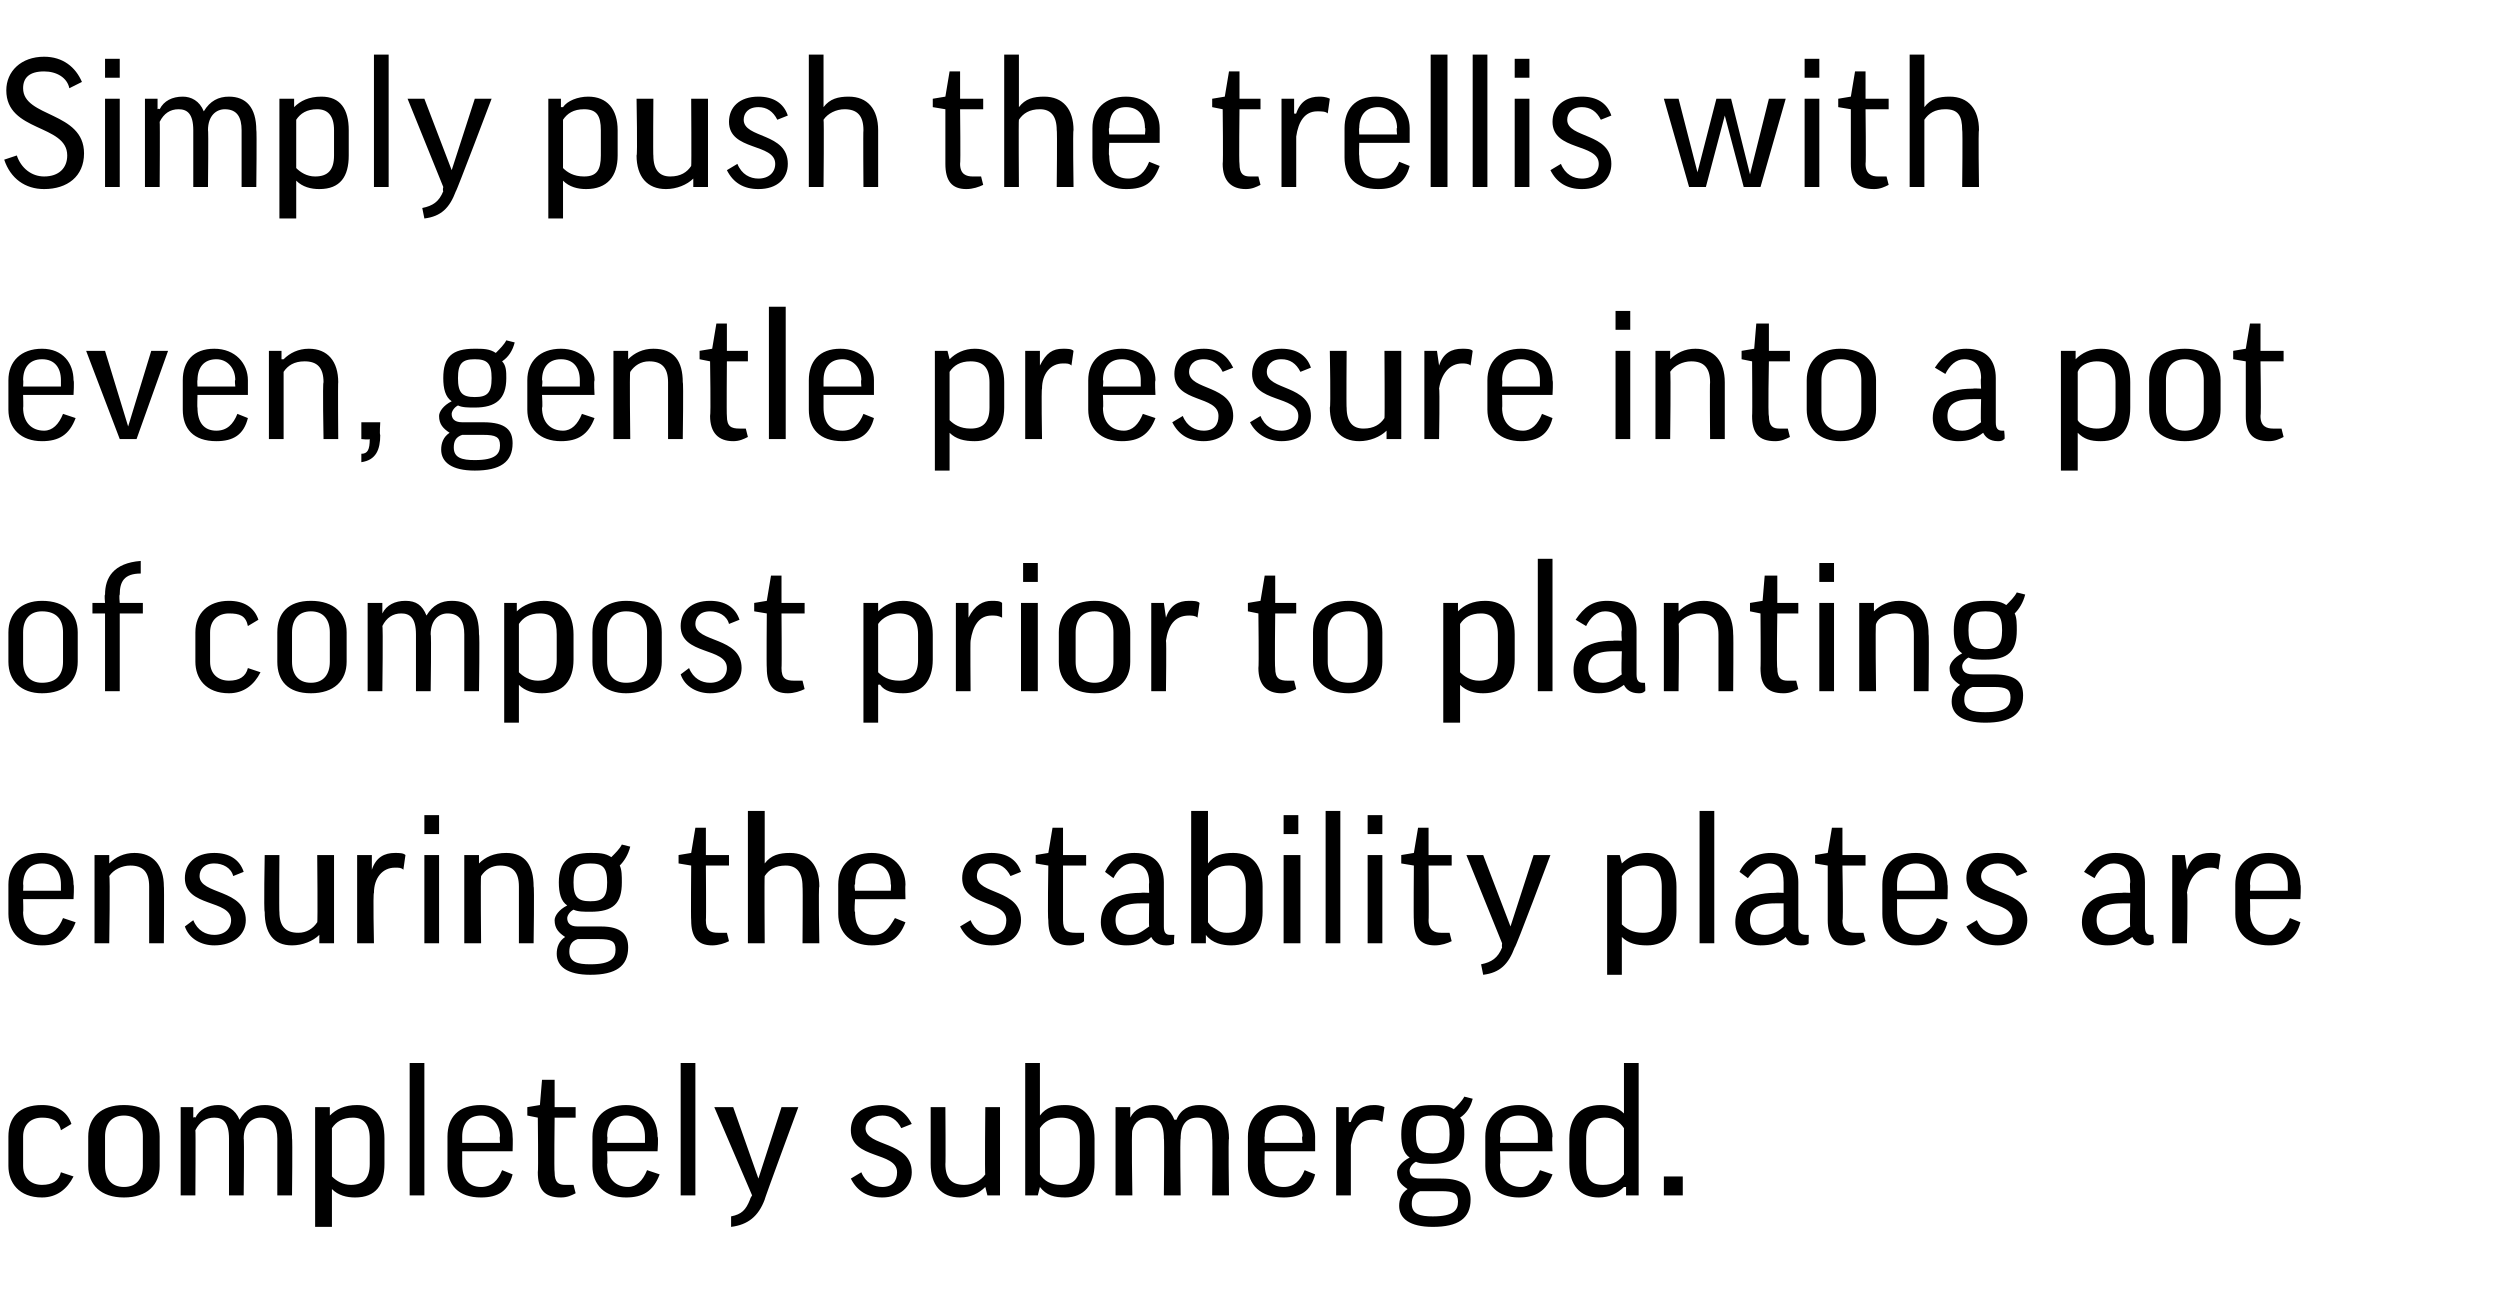
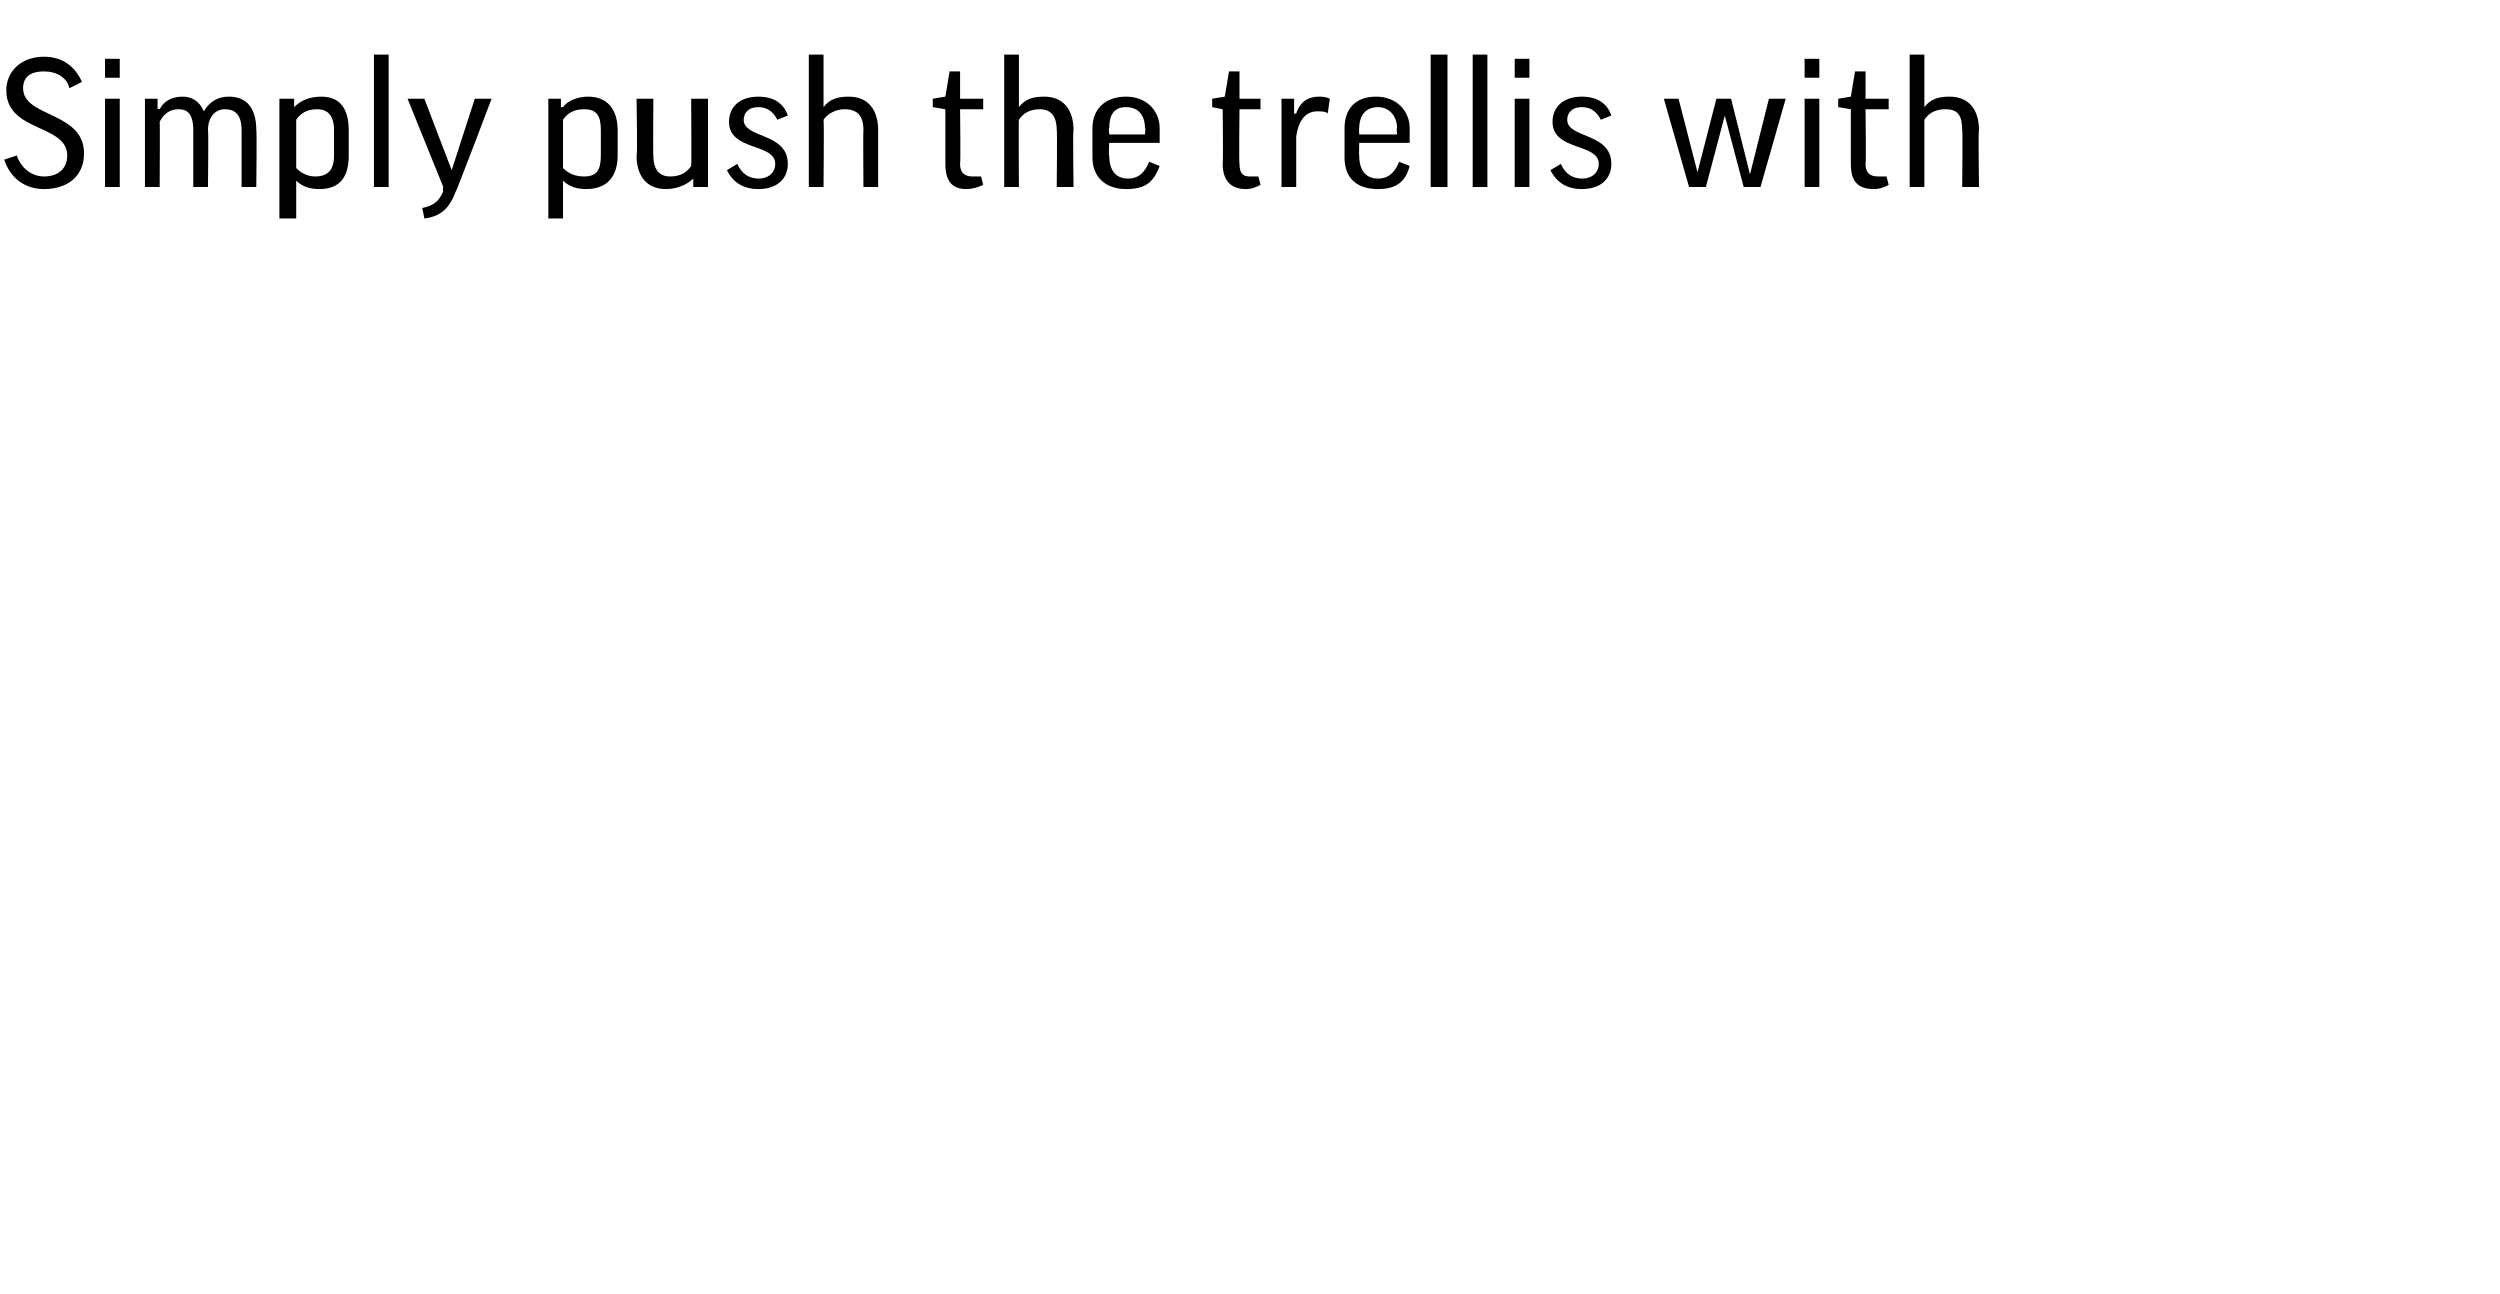
<svg xmlns="http://www.w3.org/2000/svg" version="1.1" width="119px" height="61.6px" viewBox="0 -2 119 61.6" style="top:-2px">
  <desc>Simply push the trellis with even, gentle pressure into a pot of compost prior to planting ensuring the stability pla...</desc>
  <defs />
  <g id="Polygon146817">
-     <path d="m2.9 51.8c-.1-.5-.5-.6-.9-.6c-.5 0-.9.3-.9.9v1.4c0 .6.4.9.9.9c.5 0 .8-.2.9-.6l.6.2c-.3.6-.8 1-1.5 1c-1.1 0-1.6-.7-1.6-1.5v-1.4c0-.9.5-1.5 1.6-1.5c.7 0 1.2.3 1.4.9l-.5.3zm4.7 1.7c0 .9-.6 1.5-1.7 1.5c-1.1 0-1.7-.6-1.7-1.5v-1.4c0-.9.6-1.5 1.7-1.5c1.1 0 1.7.6 1.7 1.5v1.4zm-2.6 0c0 .6.3 1 .9 1c.6 0 .9-.4.9-1v-1.4c0-.6-.3-1-.9-1c-.6 0-.9.4-.9 1v1.4zm6.6 1.4h-.7v-2.7c0-.8-.3-1-.7-1c-.4 0-.7.2-.9.6c.02-.01 0 3.1 0 3.1h-.7v-4.2h.6v.5s.06-.05.1 0c.2-.4.6-.6 1.1-.6c.4 0 .8.2 1 .7c.3-.5.7-.7 1.2-.7c.8 0 1.3.5 1.3 1.6c.03-.04 0 2.7 0 2.7h-.7v-2.7c0-.6-.2-1-.8-1c-.4 0-.8.3-.8 1c.03-.04 0 2.7 0 2.7zm4.2-.3c-.01-.03 0 0 0 0v1.8h-.8v-5.7h.7v.4s.03 0 0 0c.3-.3.7-.5 1.3-.5c.9 0 1.3.6 1.3 1.6v1.2c0 1-.4 1.6-1.4 1.6c-.4 0-.8-.1-1.1-.4zm0-.6c.2.2.5.4.9.4c.6 0 .9-.3.9-1v-1.2c0-.7-.3-1-.8-1c-.5 0-.8.2-1 .5v2.3zm4.4-5.4v6.3h-.7v-6.3h.7zm1.8 4.2v.6c0 .7.3 1.1.9 1.1c.5 0 .8-.3 1-.8l.5.2c-.2.8-.7 1.1-1.5 1.1c-1.1 0-1.6-.6-1.6-1.5v-1.4c0-.9.5-1.5 1.6-1.5c1 0 1.5.7 1.5 1.5c.02.03 0 .7 0 .7H22zm0-.4h1.8s-.03-.35 0-.3c0-.6-.4-1-.9-1c-.6 0-.9.4-.9 1v.3zm5.4-1.2h-1s-.03 2.59 0 2.6c0 .5.2.6.5.6h.4l.1.4c-.2.1-.4.2-.7.2c-.8 0-1.1-.4-1.1-1.2c.03-.04 0-2.6 0-2.6l-.5-.1v-.4l.6-.1l.1-1.2h.6v1.3h1v.5zm1.5 1.6s.03.65 0 .6c0 .7.4 1.1 1 1.1c.4 0 .7-.3.9-.8l.6.2c-.3.8-.8 1.1-1.6 1.1c-1 0-1.6-.6-1.6-1.5v-1.4c0-.9.6-1.5 1.6-1.5c1 0 1.5.7 1.5 1.5c.05.03 0 .7 0 .7h-2.4zm0-.4h1.8v-.3c0-.6-.3-1-.9-1c-.6 0-.9.4-.9 1c.03-.03 0 .3 0 .3zm4.2-3.8v6.3h-.7v-6.3h.7zm3.3 6.5c-.3.8-.8 1.2-1.6 1.3v-.5c.5-.1.7-.3.9-.8c0-.05.1-.2.1-.2L34 50.7h.9l1.2 3.4l1.1-3.4h.8s-1.64 4.44-1.6 4.4zm6.5-3.4c-.2-.4-.5-.6-.9-.6c-.5 0-.8.3-.8.6c0 .9 2.2.6 2.2 2.1c0 .7-.6 1.2-1.4 1.2c-.7 0-1.2-.3-1.5-.9l.5-.3c.2.5.6.7 1 .7c.5 0 .7-.3.7-.7c0-1-2.2-.6-2.2-2c0-.7.5-1.2 1.5-1.2c.6 0 1.1.3 1.4.9l-.5.2zm4-1h.7v4.2h-.6l-.1-.4s0 .01 0 0c-.3.3-.7.5-1.2.5c-.9 0-1.4-.6-1.4-1.6v-2.7h.7s.02 2.74 0 2.7c0 .7.3 1 .9 1c.4 0 .8-.2 1-.5c-.03.03 0-3.2 0-3.2zm2.6 3.8c-.03.02 0 0 0 0l-.1.4h-.6v-6.3h.7v2.5s.02-.04 0 0c.3-.4.7-.5 1.2-.5c.9 0 1.4.6 1.4 1.6v1.2c0 1-.5 1.6-1.4 1.6c-.5 0-.9-.1-1.2-.5zm0-.6c.2.3.5.5 1 .5c.6 0 .9-.3.9-1v-1.2c0-.7-.3-1-.9-1c-.5 0-.8.2-1 .5v2.2zm6.7 1h-.8s.03-2.74 0-2.7c0-.8-.3-1-.7-1c-.4 0-.7.2-.8.6c-.05-.01 0 3.1 0 3.1h-.8v-4.2h.7v.5s-.02-.05 0 0c.2-.4.6-.6 1.1-.6c.5 0 .8.2 1 .7h.1c.2-.5.6-.7 1.1-.7c.9 0 1.4.5 1.4 1.6c-.04-.04 0 2.7 0 2.7h-.8s.03-2.74 0-2.7c0-.6-.2-1-.7-1c-.5 0-.8.3-.8 1c-.04-.04 0 2.7 0 2.7zm4-2.1s-.02.65 0 .6c0 .7.3 1.1.9 1.1c.5 0 .8-.3 1-.8l.5.2c-.2.8-.7 1.1-1.5 1.1c-1.1 0-1.7-.6-1.7-1.5v-1.4c0-.9.6-1.5 1.6-1.5c1 0 1.6.7 1.6 1.5v.7h-2.4zm0-.4h1.8s-.05-.35 0-.3c0-.6-.4-1-.9-1c-.6 0-.9.4-.9 1c-.02-.03 0 .3 0 .3zm5.6-1c-.2-.1-.3-.1-.5-.1c-.6 0-.9.5-1 1.2v2.4h-.7v-4.2h.6v.7s.05.03.1 0c.2-.6.6-.8 1.1-.8c.1 0 .3 0 .5.1l-.1.7zm1.6 1.9c-.2.1-.3.3-.3.4c0 .2.1.4.5.4h1c1.1 0 1.4.4 1.4 1c0 .9-.6 1.3-1.8 1.3c-1.1 0-1.6-.4-1.6-1c0-.3.1-.6.4-.8c-.3-.2-.5-.4-.5-.8c0-.2.2-.5.6-.7c-.3-.2-.4-.6-.4-1.1c0-1 .4-1.4 1.5-1.4c.4 0 .7 0 1 .2c.2-.2.4-.4.5-.6l.4.1c-.1.4-.3.7-.6.9c.2.2.2.5.2.8c0 1-.5 1.4-1.5 1.4c-.3 0-.6 0-.8-.1zm.8-.4c.6 0 .8-.2.8-.9c0-.7-.2-.9-.8-.9c-.6 0-.8.2-.8.9c0 .7.2.9.8.9zm-.6 1.8c-.3.1-.4.3-.4.6c0 .5.4.6 1 .6c1 0 1.2-.3 1.2-.7c0-.4-.2-.5-.8-.5h-1zm3.8-1.9s.03.65 0 .6c0 .7.4 1.1 1 1.1c.4 0 .7-.3.9-.8l.6.2c-.3.8-.8 1.1-1.6 1.1c-1 0-1.6-.6-1.6-1.5v-1.4c0-.9.6-1.5 1.6-1.5c1 0 1.6.7 1.6 1.5c-.04.03 0 .7 0 .7h-2.5zm0-.4h1.8v-.3c0-.6-.3-1-.9-1c-.6 0-.9.4-.9 1c.03-.03 0 .3 0 .3zm5.9-1.4c-.01.03 0 0 0 0v-2.4h.7v6.3h-.6v-.4h-.1c-.3.3-.7.5-1.2.5c-.9 0-1.4-.6-1.4-1.6v-1.2c0-1 .5-1.6 1.5-1.6c.4 0 .8.1 1.1.4zm0 .7c-.2-.3-.5-.5-.9-.5c-.6 0-.9.3-.9 1v1.2c0 .7.2 1 .8 1c.5 0 .8-.2 1-.5v-2.2zm1.9 2.3h.9v.9h-.9v-.9z" stroke="none" fill="#000" />
-   </g>
+     </g>
  <g id="Polygon146816">
-     <path d="m1.1 40.8s.02.65 0 .6c0 .7.4 1.1 1 1.1c.4 0 .7-.3.9-.8l.6.2c-.3.8-.8 1.1-1.6 1.1c-1 0-1.6-.6-1.6-1.5v-1.4c0-.9.6-1.5 1.6-1.5c1 0 1.5.7 1.5 1.5c.04.03 0 .7 0 .7H1.1zm0-.4h1.8v-.3c0-.6-.3-1-.9-1c-.6 0-.9.4-.9 1c.02-.03 0 .3 0 .3zm4.1 2.5h-.7v-4.2h.7v.4c.3-.3.7-.5 1.2-.5c.9 0 1.4.6 1.4 1.6c.02-.04 0 2.7 0 2.7h-.7v-2.7c0-.7-.3-1-.9-1c-.4 0-.8.2-1 .5c.05-.02 0 3.2 0 3.2zm5.9-3.2c-.1-.4-.5-.6-.9-.6c-.5 0-.7.3-.7.6c0 .9 2.2.6 2.2 2.1c0 .7-.6 1.2-1.5 1.2c-.6 0-1.2-.3-1.4-.9l.4-.3c.2.5.6.7 1 .7c.5 0 .8-.3.8-.7c0-1-2.2-.6-2.2-2c0-.7.5-1.2 1.4-1.2c.7 0 1.2.3 1.4.9l-.5.2zm4-1h.8v4.2h-.7v-.4s-.04.01 0 0c-.3.3-.8.5-1.3.5c-.9 0-1.3-.6-1.3-1.6c-.05.04 0-2.7 0-2.7h.7s-.02 2.74 0 2.7c0 .7.3 1 .9 1c.4 0 .7-.2.9-.5c.03.03 0-3.2 0-3.2zm4.1.7c-.1-.1-.2-.1-.4-.1c-.6 0-1 .5-1 1.2c-.05 0 0 2.4 0 2.4h-.8v-4.2h.7v.7s0 .03 0 0c.2-.6.6-.8 1.1-.8c.2 0 .4 0 .5.1l-.1.7zm1.7-.7v4.2h-.7v-4.2h.7zm0-1.9v.9h-.7v-.9h.7zm2 6.1h-.8v-4.2h.7v.4s.03 0 0 0c.3-.3.7-.5 1.3-.5c.9 0 1.3.6 1.3 1.6c.04-.04 0 2.7 0 2.7h-.7v-2.7c0-.7-.3-1-.9-1c-.4 0-.7.2-.9.5c-.03-.02 0 3.2 0 3.2zm4.4-1.6c-.2.1-.3.3-.3.4c0 .2.1.4.5.4h1.1c1 0 1.3.4 1.3 1c0 .9-.6 1.3-1.8 1.3c-1.1 0-1.6-.4-1.6-1c0-.3.1-.6.4-.8c-.3-.2-.5-.4-.5-.8c0-.2.2-.5.6-.7c-.3-.2-.4-.6-.4-1.1c0-1 .5-1.4 1.5-1.4c.4 0 .7 0 1 .2c.2-.2.4-.4.5-.6l.4.1c-.1.4-.3.7-.5.9c.1.2.1.5.1.8c0 1-.4 1.4-1.5 1.4c-.3 0-.6 0-.8-.1zm.8-.4c.6 0 .8-.2.8-.9c0-.7-.2-.9-.8-.9c-.6 0-.8.2-.8.9c0 .7.2.9.8.9zm-.6 1.8c-.3.1-.4.3-.4.6c0 .5.4.6 1 .6c1 0 1.2-.3 1.2-.7c0-.4-.2-.5-.8-.5h-1zm7.2-3.5h-1.1s.02 2.59 0 2.6c0 .5.2.6.6.6h.4l.1.4c-.2.1-.5.2-.8.2c-.7 0-1-.4-1-1.2c-.02-.04 0-2.6 0-2.6l-.6-.1v-.4l.6-.1l.2-1.2h.5v1.3h1.1v.5zm1.7 3.7h-.8v-6.3h.8v2.5s-.01-.03 0 0c.3-.4.7-.5 1.2-.5c.9 0 1.4.6 1.4 1.6c-.05-.04 0 2.7 0 2.7h-.8s.02-2.73 0-2.7c0-.7-.3-1-.8-1c-.5 0-.8.2-1 .5c-.02-.02 0 3.2 0 3.2zm4.3-2.1s-.05.65 0 .6c0 .7.3 1.1.9 1.1c.5 0 .7-.3 1-.8l.5.2c-.3.8-.8 1.1-1.6 1.1c-1 0-1.6-.6-1.6-1.5v-1.4c0-.9.6-1.5 1.6-1.5c1 0 1.6.7 1.6 1.5c-.02.03 0 .7 0 .7h-2.4zm0-.4h1.7s.03-.35 0-.3c0-.6-.3-1-.9-1c-.6 0-.8.4-.8 1c-.05-.03 0 .3 0 .3zm7.4-.7c-.2-.4-.5-.6-.9-.6c-.5 0-.7.3-.7.6c0 .9 2.1.6 2.1 2.1c0 .7-.5 1.2-1.4 1.2c-.7 0-1.2-.3-1.5-.9l.5-.3c.2.5.6.7 1 .7c.5 0 .7-.3.7-.7c0-1-2.1-.6-2.1-2c0-.7.5-1.2 1.4-1.2c.7 0 1.2.3 1.4.9l-.5.2zm3.6-.5h-1.1v2.6c0 .5.2.6.6.6h.4v.4c-.1.1-.4.2-.7.2c-.7 0-1-.4-1-1.2c-.04-.04 0-2.6 0-2.6l-.6-.1v-.4l.6-.1l.2-1.2h.5v1.3h1.1v.5zm.9.3c.3-.6.7-.9 1.4-.9c1 0 1.4.6 1.4 1.4v2.1c0 .3.1.4.3.4h.2s-.04.44 0 .4c-.1.1-.3.1-.4.1c-.4 0-.6-.2-.7-.4c-.3.3-.7.4-1.2.4c-.7 0-1.2-.4-1.2-1.1c0-.8.5-1.4 1.9-1.4c.02-.02.4 0 .4 0c0 0-.02-.47 0-.5c0-.6-.3-.9-.8-.9c-.4 0-.7.3-.9.7l-.4-.3zm2.1 2.6c-.02-.02 0-1.1 0-1.1h-.4c-.9 0-1.2.3-1.2.8c0 .5.3.7.7.7c.4 0 .6-.2.9-.4zm2.7.4c.04.02 0 0 0 0v.4h-.7v-6.3h.8v2.5s0-.04 0 0c.3-.4.7-.5 1.2-.5c.9 0 1.4.6 1.4 1.6v1.2c0 1-.5 1.6-1.5 1.6c-.4 0-.9-.1-1.2-.5zm.1-.6c.2.3.5.5.9.5c.6 0 .9-.3.9-1v-1.2c0-.7-.3-1-.8-1c-.5 0-.8.2-1 .5v2.2zm4.4-3.2v4.2h-.8v-4.2h.8zm-.1-1.9v.9h-.7v-.9h.7zm2-.2v6.3h-.7v-6.3h.7zm2 2.1v4.2h-.7v-4.2h.7zm0-1.9v.9h-.7v-.9h.7zm3.3 2.4H68s.02 2.59 0 2.6c0 .5.3.6.6.6h.4l.1.4c-.2.1-.5.2-.8.2c-.7 0-1-.4-1-1.2c-.02-.04 0-2.6 0-2.6l-.6-.1v-.4l.6-.1l.2-1.2h.5v1.3h1.1v.5zm3 3.9c-.3.8-.7 1.2-1.5 1.3l-.1-.5c.5-.1.8-.3 1-.8c-.02-.05 0-.2 0-.2l-1.7-4.2h.8l1.3 3.4l1.1-3.4h.8s-1.66 4.44-1.7 4.4zm5.1-.5c.04-.03 0 0 0 0v1.8h-.7v-5.7h.6l.1.4s-.02 0 0 0c.3-.3.7-.5 1.2-.5c.9 0 1.4.6 1.4 1.6v1.2c0 1-.5 1.6-1.4 1.6c-.5 0-.9-.1-1.2-.4zm0-.6c.2.2.5.4 1 .4c.6 0 .9-.3.9-1v-1.2c0-.7-.3-1-.9-1c-.5 0-.8.2-1 .5v2.3zm4.4-5.4v6.3h-.7v-6.3h.7zm1.2 2.9c.3-.6.8-.9 1.5-.9c.9 0 1.3.6 1.3 1.4v2.1c0 .3.1.4.4.4h.1s-.02.44 0 .4c-.1.1-.2.1-.4.1c-.4 0-.6-.2-.7-.4c-.3.3-.7.4-1.2.4c-.7 0-1.2-.4-1.2-1.1c0-.8.5-1.4 1.9-1.4c.04-.02.4 0 .4 0v-.5c0-.6-.2-.9-.7-.9c-.4 0-.7.3-1 .7l-.4-.3zm2.1 2.6V41h-.4c-.9 0-1.2.3-1.2.8c0 .5.3.7.7.7c.4 0 .7-.2.9-.4zm3.9-2.9h-1.1s.05 2.59 0 2.6c0 .5.3.6.6.6h.4l.1.4c-.2.1-.4.2-.7.2c-.8 0-1.1-.4-1.1-1.2v-2.6l-.6-.1v-.4l.6-.1l.2-1.2h.5v1.3h1.1v.5zm1.5 1.6v.6c0 .7.3 1.1 1 1.1c.4 0 .7-.3.9-.8l.5.2c-.2.8-.7 1.1-1.5 1.1c-1.1 0-1.6-.6-1.6-1.5v-1.4c0-.9.5-1.5 1.6-1.5c1 0 1.5.7 1.5 1.5c.03.03 0 .7 0 .7h-2.4zm0-.4h1.8v-.3c0-.6-.3-1-.9-1c-.6 0-.9.4-.9 1v.3zm5.7-.7c-.2-.4-.5-.6-.9-.6c-.5 0-.8.3-.8.6c0 .9 2.2.6 2.2 2.1c0 .7-.6 1.2-1.4 1.2c-.7 0-1.2-.3-1.5-.9l.5-.3c.2.5.6.7 1 .7c.5 0 .7-.3.7-.7c0-1-2.2-.6-2.2-2c0-.7.5-1.2 1.5-1.2c.6 0 1.1.3 1.4.9l-.5.2zm3.2-.2c.4-.6.8-.9 1.5-.9c1 0 1.4.6 1.4 1.4v2.1c0 .3.1.4.3.4h.1s.05.44 0 .4c-.1.1-.2.1-.3.1c-.4 0-.6-.2-.7-.4c-.4.3-.7.4-1.2.4c-.7 0-1.2-.4-1.2-1.1c0-.8.5-1.4 1.9-1.4c.01-.02.4 0 .4 0c0 0-.03-.47 0-.5c0-.6-.3-.9-.8-.9c-.4 0-.7.3-.9.7l-.5-.3zm2.2 2.6c-.03-.02 0-1.1 0-1.1h-.4c-.9 0-1.2.3-1.2.8c0 .5.3.7.7.7c.4 0 .6-.2.9-.4zm4.2-2.7c-.1-.1-.3-.1-.4-.1c-.6 0-1 .5-1.1 1.2c.05 0 0 2.4 0 2.4h-.7v-4.2h.6l.1.7s-.01.03 0 0c.2-.6.6-.8 1.1-.8c.2 0 .4 0 .5.1l-.1.7zm1.5 1.4s.02.65 0 .6c0 .7.4 1.1 1 1.1c.4 0 .7-.3.9-.8l.5.2c-.2.8-.7 1.1-1.5 1.1c-1 0-1.6-.6-1.6-1.5v-1.4c0-.9.6-1.5 1.6-1.5c1 0 1.5.7 1.5 1.5c.04.03 0 .7 0 .7h-2.4zm0-.4h1.8v-.3c0-.6-.3-1-.9-1c-.6 0-.9.4-.9 1c.02-.03 0 .3 0 .3z" stroke="none" fill="#000" />
-   </g>
+     </g>
  <g id="Polygon146815">
-     <path d="m3.7 29.5c0 .9-.6 1.5-1.7 1.5c-1 0-1.6-.6-1.6-1.5v-1.4c0-.9.6-1.5 1.6-1.5c1.1 0 1.7.6 1.7 1.5v1.4zm-2.6 0c0 .6.3 1 .9 1c.7 0 1-.4 1-1v-1.4c0-.6-.3-1-1-1c-.6 0-.9.4-.9 1v1.4zm5.7-2.3H5.7v3.7h-.7v-3.7h-.6v-.5h.6s-.04-.38 0-.4c0-.8.4-1.5 1.7-1.6v.6c-.8 0-1 .4-1 1c-.04.03 0 .4 0 .4h1.1v.5zm5 .6c-.1-.5-.4-.6-.9-.6c-.5 0-.9.3-.9.9v1.4c0 .6.4.9.9.9c.5 0 .8-.2.9-.6l.6.2c-.3.6-.8 1-1.5 1c-1.1 0-1.6-.7-1.6-1.5v-1.4c0-.9.6-1.5 1.6-1.5c.7 0 1.2.3 1.4.9l-.5.3zm4.7 1.7c0 .9-.6 1.5-1.7 1.5c-1.1 0-1.6-.6-1.6-1.5v-1.4c0-.9.5-1.5 1.6-1.5c1.1 0 1.7.6 1.7 1.5v1.4zm-2.6 0c0 .6.3 1 .9 1c.6 0 .9-.4.9-1v-1.4c0-.6-.3-1-.9-1c-.6 0-.9.4-.9 1v1.4zm6.6 1.4h-.7v-2.7c0-.8-.3-1-.7-1c-.4 0-.7.2-.9.6c.04-.01 0 3.1 0 3.1h-.7v-4.2h.7v.5s-.03-.05 0 0c.2-.4.6-.6 1.1-.6c.5 0 .8.2 1 .7c.3-.5.7-.7 1.2-.7c.9 0 1.3.5 1.3 1.6c.04-.04 0 2.7 0 2.7h-.7v-2.7c0-.6-.2-1-.8-1c-.4 0-.8.3-.8 1c.04-.04 0 2.7 0 2.7zm4.2-.3c0-.03 0 0 0 0v1.8h-.7v-5.7h.6v.4s.04 0 0 0c.3-.3.8-.5 1.3-.5c.9 0 1.4.6 1.4 1.6v1.2c0 1-.5 1.6-1.5 1.6c-.4 0-.8-.1-1.1-.4zm0-.6c.2.2.5.4.9.4c.6 0 .9-.3.9-1v-1.2c0-.7-.2-1-.8-1c-.5 0-.8.2-1 .5v2.3zm6.8-.5c0 .9-.6 1.5-1.7 1.5c-1 0-1.6-.6-1.6-1.5v-1.4c0-.9.6-1.5 1.6-1.5c1.1 0 1.7.6 1.7 1.5v1.4zm-2.6 0c0 .6.3 1 .9 1c.7 0 1-.4 1-1v-1.4c0-.6-.3-1-1-1c-.6 0-.9.4-.9 1v1.4zm5.8-1.8c-.1-.4-.5-.6-.9-.6c-.5 0-.7.3-.7.6c0 .9 2.2.6 2.2 2.1c0 .7-.6 1.2-1.5 1.2c-.6 0-1.2-.3-1.4-.9l.4-.3c.2.5.6.7 1 .7c.5 0 .8-.3.8-.7c0-1-2.2-.6-2.2-2c0-.7.5-1.2 1.4-1.2c.7 0 1.2.3 1.4.9l-.5.2zm3.6-.5h-1.1s.02 2.59 0 2.6c0 .5.2.6.6.6h.4l.1.4c-.2.1-.5.2-.8.2c-.7 0-1-.4-1-1.2c-.02-.04 0-2.6 0-2.6l-.6-.1v-.4l.6-.1l.2-1.2h.5v1.3h1.1v.5zm3.6 3.4c-.04-.03-.1 0-.1 0v1.8h-.7v-5.7h.7v.4c.3-.3.7-.5 1.2-.5c.9 0 1.4.6 1.4 1.6v1.2c0 1-.5 1.6-1.4 1.6c-.5 0-.9-.1-1.1-.4zm-.1-.6c.2.2.5.4 1 .4c.6 0 .9-.3.9-1v-1.2c0-.7-.3-1-.9-1c-.4 0-.8.2-1 .5v2.3zm5.9-2.6c-.2-.1-.3-.1-.5-.1c-.6 0-.9.5-1 1.2c-.02 0 0 2.4 0 2.4h-.7v-4.2h.6v.7s.03.03 0 0c.3-.6.7-.8 1.1-.8c.2 0 .4 0 .5.1v.7zm1.7-.7v4.2h-.8v-4.2h.8zm0-1.9v.9h-.7v-.9h.7zm4.4 4.7c0 .9-.6 1.5-1.7 1.5c-1.1 0-1.7-.6-1.7-1.5v-1.4c0-.9.6-1.5 1.7-1.5c1.1 0 1.7.6 1.7 1.5v1.4zm-2.6 0c0 .6.3 1 .9 1c.6 0 .9-.4.9-1v-1.4c0-.6-.3-1-.9-1c-.6 0-.9.4-.9 1v1.4zm5.8-2.1c-.1-.1-.3-.1-.4-.1c-.7 0-1 .5-1.1 1.2c.03 0 0 2.4 0 2.4h-.7v-4.2h.6l.1.7s-.02.03 0 0c.2-.6.6-.8 1.1-.8c.2 0 .4 0 .5.1l-.1.7zm4.7-.2h-1s-.03 2.59 0 2.6c0 .5.2.6.6.6h.3l.1.4c-.2.1-.4.2-.7.2c-.7 0-1.1-.4-1.1-1.2c.03-.04 0-2.6 0-2.6l-.5-.1v-.4l.6-.1l.2-1.2h.5v1.3h1v.5zm4.1 2.3c0 .9-.6 1.5-1.6 1.5c-1.1 0-1.7-.6-1.7-1.5v-1.4c0-.9.6-1.5 1.7-1.5c1 0 1.6.6 1.6 1.5v1.4zm-2.6 0c0 .6.3 1 1 1c.6 0 .9-.4.9-1v-1.4c0-.6-.3-1-.9-1c-.7 0-1 .4-1 1v1.4zm6.3 1.1c-.01-.03 0 0 0 0v1.8h-.8v-5.7h.7v.4s.04 0 0 0c.3-.3.7-.5 1.3-.5c.9 0 1.4.6 1.4 1.6v1.2c0 1-.5 1.6-1.5 1.6c-.4 0-.8-.1-1.1-.4zm0-.6c.2.2.5.4.9.4c.6 0 .9-.3.9-1v-1.2c0-.7-.3-1-.8-1c-.5 0-.8.2-1 .5v2.3zm4.4-5.4v6.3h-.7v-6.3h.7zm1.1 2.9c.4-.6.8-.9 1.5-.9c1 0 1.4.6 1.4 1.4v2.1c0 .3.1.4.3.4h.1s.04.44 0 .4c-.1.1-.2.1-.3.1c-.4 0-.6-.2-.7-.4c-.4.3-.8.4-1.2.4c-.8 0-1.2-.4-1.2-1.1c0-.8.5-1.4 1.9-1.4c0-.02.4 0 .4 0c0 0-.04-.47 0-.5c0-.6-.3-.9-.8-.9c-.4 0-.7.3-.9.7l-.5-.3zm2.2 2.6c-.04-.02 0-1.1 0-1.1h-.4c-.9 0-1.2.3-1.2.8c0 .5.3.7.7.7c.4 0 .6-.2.9-.4zm2.7.8h-.7v-4.2h.7v.4c.3-.3.7-.5 1.2-.5c.9 0 1.4.6 1.4 1.6c.02-.04 0 2.7 0 2.7h-.7v-2.7c0-.7-.3-1-.9-1c-.4 0-.8.2-1 .5c.04-.02 0 3.2 0 3.2zm5.7-3.7h-1s-.04 2.59 0 2.6c0 .5.2.6.5.6h.4l.1.4c-.2.1-.4.2-.7.2c-.8 0-1.1-.4-1.1-1.2c.02-.04 0-2.6 0-2.6l-.5-.1v-.4l.6-.1l.1-1.2h.6v1.3h1v.5zm1.7-.5v4.2h-.7v-4.2h.7zm0-1.9v.9h-.7v-.9h.7zm2 6.1h-.8v-4.2h.7v.4s.02 0 0 0c.3-.3.7-.5 1.2-.5c1 0 1.4.6 1.4 1.6c.03-.04 0 2.7 0 2.7h-.7v-2.7c0-.7-.3-1-.9-1c-.4 0-.8.2-.9.5c-.04-.02 0 3.2 0 3.2zm4.4-1.6c-.2.1-.3.3-.3.4c0 .2.1.4.5.4h1c1.1 0 1.4.4 1.4 1c0 .9-.6 1.3-1.8 1.3c-1.1 0-1.6-.4-1.6-1c0-.3.1-.6.4-.8c-.3-.2-.5-.4-.5-.8c0-.2.2-.5.6-.7c-.3-.2-.4-.6-.4-1.1c0-1 .4-1.4 1.5-1.4c.4 0 .7 0 1 .2c.2-.2.4-.4.5-.6l.4.1c-.1.4-.3.7-.5.9c.1.2.1.5.1.8c0 1-.4 1.4-1.5 1.4c-.3 0-.6 0-.8-.1zm.8-.4c.6 0 .8-.2.8-.9c0-.7-.2-.9-.8-.9c-.6 0-.8.2-.8.9c0 .7.2.9.8.9zm-.6 1.8c-.3.1-.4.3-.4.6c0 .5.4.6 1 .6c1 0 1.2-.3 1.2-.7c0-.4-.2-.5-.8-.5h-1z" stroke="none" fill="#000" />
-   </g>
+     </g>
  <g id="Polygon146814">
-     <path d="m1.1 16.8s.02.65 0 .6c0 .7.4 1.1 1 1.1c.4 0 .7-.3.9-.8l.6.2c-.3.8-.8 1.1-1.6 1.1c-1 0-1.6-.6-1.6-1.5v-1.4c0-.9.6-1.5 1.6-1.5c1 0 1.5.7 1.5 1.5c.04.03 0 .7 0 .7H1.1zm0-.4h1.8v-.3c0-.6-.3-1-.9-1c-.6 0-.9.4-.9 1c.02-.03 0 .3 0 .3zm5.4 2.5h-.8l-1.6-4.2h.9l1.1 3.6l1.1-3.6h.8l-1.5 4.2zm2.9-2.1s-.02.65 0 .6c0 .7.3 1.1.9 1.1c.5 0 .8-.3 1-.8l.5.2c-.2.8-.7 1.1-1.5 1.1c-1.1 0-1.6-.6-1.6-1.5v-1.4c0-.9.5-1.5 1.5-1.5c1 0 1.6.7 1.6 1.5v.7H9.4zm0-.4h1.8s-.04-.35 0-.3c0-.6-.4-1-.9-1c-.6 0-.9.4-.9 1c-.02-.03 0 .3 0 .3zm4.1 2.5h-.7v-4.2h.6v.4h.1c.3-.3.7-.5 1.2-.5c.9 0 1.4.6 1.4 1.6c-.02-.04 0 2.7 0 2.7h-.7s-.05-2.73 0-2.7c0-.7-.3-1-.9-1c-.5 0-.8.2-1 .5v3.2zm3.7-.8h.9s-.04.61 0 .6c0 .7-.2 1.2-.9 1.3v-.4c.3 0 .4-.2.4-.7c-.02.04-.4 0-.4 0v-.8zm4.6-.8c-.2.1-.3.3-.3.4c0 .2.1.4.5.4h1c1.1 0 1.4.4 1.4 1c0 .9-.6 1.3-1.8 1.3c-1.1 0-1.6-.4-1.6-1c0-.3.1-.6.4-.8c-.3-.2-.5-.4-.5-.8c0-.2.2-.5.6-.7c-.3-.2-.4-.6-.4-1.1c0-1 .4-1.4 1.5-1.4c.4 0 .7 0 1 .2c.2-.2.4-.4.5-.6l.4.1c-.1.4-.3.7-.6.9c.2.2.2.5.2.8c0 1-.5 1.4-1.5 1.4c-.3 0-.6 0-.8-.1zm.8-.4c.6 0 .8-.2.8-.9c0-.7-.2-.9-.8-.9c-.6 0-.8.2-.8.9c0 .7.2.9.8.9zm-.6 1.8c-.3.1-.4.3-.4.6c0 .5.4.6 1 .6c1 0 1.2-.3 1.2-.7c0-.4-.2-.5-.8-.5h-1zm3.8-1.9s.04.65 0 .6c0 .7.4 1.1 1 1.1c.4 0 .7-.3.9-.8l.6.2c-.3.8-.8 1.1-1.6 1.1c-1 0-1.6-.6-1.6-1.5v-1.4c0-.9.6-1.5 1.6-1.5c1 0 1.6.7 1.6 1.5c-.04.03 0 .7 0 .7h-2.5zm0-.4h1.8v-.3c0-.6-.3-1-.9-1c-.6 0-.9.4-.9 1c.04-.03 0 .3 0 .3zm4.2 2.5h-.8v-4.2h.7v.4s.02 0 0 0c.3-.3.7-.5 1.2-.5c1 0 1.4.6 1.4 1.6c.04-.04 0 2.7 0 2.7h-.7v-2.7c0-.7-.3-1-.9-1c-.4 0-.7.2-.9.5c-.04-.02 0 3.2 0 3.2zm5.6-3.7h-1s-.02 2.59 0 2.6c0 .5.2.6.6.6h.3l.1.4c-.2.1-.4.2-.7.2c-.7 0-1.1-.4-1.1-1.2c.04-.04 0-2.6 0-2.6l-.5-.1v-.4l.6-.1l.2-1.2h.5v1.3h1v.5zm1.8-2.6v6.3h-.8v-6.3h.8zm1.8 4.2v.6c0 .7.3 1.1.9 1.1c.5 0 .8-.3 1-.8l.5.2c-.2.8-.7 1.1-1.5 1.1c-1.1 0-1.6-.6-1.6-1.5v-1.4c0-.9.5-1.5 1.5-1.5c1 0 1.6.7 1.6 1.5v.7h-2.4zm0-.4h1.8s-.03-.35 0-.3c0-.6-.4-1-.9-1c-.6 0-.9.4-.9 1v.3zm6 2.2c.03-.03 0 0 0 0v1.8h-.7v-5.7h.6l.1.4s-.03 0 0 0c.3-.3.7-.5 1.2-.5c.9 0 1.4.6 1.4 1.6v1.2c0 1-.5 1.6-1.4 1.6c-.5 0-.9-.1-1.2-.4zm0-.6c.2.2.5.4 1 .4c.6 0 .9-.3.9-1v-1.2c0-.7-.3-1-.9-1c-.5 0-.8.2-1 .5v2.3zm5.8-2.6c-.1-.1-.2-.1-.4-.1c-.6 0-1 .5-1 1.2c-.04 0 0 2.4 0 2.4h-.8v-4.2h.7v.7s.01.03 0 0c.3-.6.6-.8 1.1-.8c.2 0 .4 0 .5.1l-.1.7zm1.5 1.4s.03.65 0 .6c0 .7.4 1.1 1 1.1c.4 0 .7-.3.9-.8l.6.2c-.3.8-.8 1.1-1.6 1.1c-1 0-1.6-.6-1.6-1.5v-1.4c0-.9.6-1.5 1.6-1.5c1 0 1.6.7 1.6 1.5c-.04.03 0 .7 0 .7h-2.5zm0-.4h1.8v-.3c0-.6-.3-1-.9-1c-.6 0-.9.4-.9 1c.03-.03 0 .3 0 .3zm5.7-.7c-.2-.4-.5-.6-.9-.6c-.5 0-.7.3-.7.6c0 .9 2.1.6 2.1 2.1c0 .7-.6 1.2-1.4 1.2c-.7 0-1.2-.3-1.5-.9l.5-.3c.2.5.6.7 1 .7c.5 0 .7-.3.7-.7c0-1-2.1-.6-2.1-2c0-.7.5-1.2 1.4-1.2c.7 0 1.1.3 1.4.9l-.5.2zm3.7 0c-.2-.4-.5-.6-.9-.6c-.5 0-.7.3-.7.6c0 .9 2.1.6 2.1 2.1c0 .7-.5 1.2-1.4 1.2c-.6 0-1.2-.3-1.5-.9l.5-.3c.2.5.6.7 1 .7c.5 0 .8-.3.8-.7c0-1-2.2-.6-2.2-2c0-.7.5-1.2 1.4-1.2c.7 0 1.2.3 1.4.9l-.5.2zm4-1h.8v4.2h-.7v-.4s-.04.01 0 0c-.3.3-.8.5-1.3.5c-.9 0-1.4-.6-1.4-1.6c.05.04 0-2.7 0-2.7h.8s-.02 2.74 0 2.7c0 .7.3 1 .8 1c.5 0 .8-.2 1-.5c.02.03 0-3.2 0-3.2zm4.1.7c-.1-.1-.3-.1-.4-.1c-.6 0-1 .5-1.1 1.2c.04 0 0 2.4 0 2.4h-.7v-4.2h.6l.1.7s-.01.03 0 0c.2-.6.6-.8 1.1-.8c.2 0 .4 0 .5.1l-.1.7zm1.5 1.4s.02.65 0 .6c0 .7.4 1.1 1 1.1c.4 0 .7-.3.9-.8l.5.2c-.2.8-.7 1.1-1.5 1.1c-1 0-1.6-.6-1.6-1.5v-1.4c0-.9.6-1.5 1.6-1.5c1 0 1.5.7 1.5 1.5c.04.03 0 .7 0 .7h-2.4zm0-.4h1.8v-.3c0-.6-.3-1-.9-1c-.6 0-.9.4-.9 1c.02-.03 0 .3 0 .3zm6.1-1.7v4.2h-.7v-4.2h.7zm0-1.9v.9h-.7v-.9h.7zm1.9 6.1h-.7v-4.2h.7v.4c.3-.3.7-.5 1.2-.5c.9 0 1.4.6 1.4 1.6v2.7h-.7s-.02-2.73 0-2.7c0-.7-.3-1-.9-1c-.4 0-.8.2-1 .5c.04-.02 0 3.2 0 3.2zm5.7-3.7h-1s-.05 2.59 0 2.6c0 .5.2.6.5.6h.4l.1.4c-.2.1-.4.2-.7.2c-.8 0-1.1-.4-1.1-1.2c.02-.04 0-2.6 0-2.6l-.5-.1v-.4l.6-.1l.1-1.2h.6v1.3h1v.5zm4.1 2.3c0 .9-.6 1.5-1.7 1.5c-1 0-1.6-.6-1.6-1.5v-1.4c0-.9.6-1.5 1.6-1.5c1.1 0 1.7.6 1.7 1.5v1.4zm-2.6 0c0 .6.3 1 .9 1c.7 0 1-.4 1-1v-1.4c0-.6-.3-1-1-1c-.6 0-.9.4-.9 1v1.4zm5.4-2c.4-.6.8-.9 1.5-.9c1 0 1.4.6 1.4 1.4v2.1c0 .3.1.4.3.4h.1s.05.44 0 .4c-.1.1-.2.1-.3.1c-.4 0-.6-.2-.7-.4c-.4.3-.7.4-1.2.4c-.7 0-1.2-.4-1.2-1.1c0-.8.5-1.4 1.9-1.4c.01-.02.4 0 .4 0c0 0-.03-.47 0-.5c0-.6-.3-.9-.8-.9c-.4 0-.7.3-.9.7l-.5-.3zm2.2 2.6c-.03-.02 0-1.1 0-1.1h-.4c-.9 0-1.2.3-1.2.8c0 .5.3.7.7.7c.4 0 .6-.2.9-.4zm4.6.5c-.02-.03 0 0 0 0v1.8h-.8v-5.7h.7v.4s.02 0 0 0c.3-.3.7-.5 1.2-.5c1 0 1.4.6 1.4 1.6v1.2c0 1-.4 1.6-1.4 1.6c-.5 0-.8-.1-1.1-.4zm0-.6c.1.2.5.4.9.4c.6 0 .9-.3.9-1v-1.2c0-.7-.3-1-.9-1c-.4 0-.8.2-.9.5v2.3zm6.8-.5c0 .9-.6 1.5-1.7 1.5c-1.1 0-1.7-.6-1.7-1.5v-1.4c0-.9.6-1.5 1.7-1.5c1.1 0 1.7.6 1.7 1.5v1.4zm-2.6 0c0 .6.3 1 .9 1c.6 0 .9-.4.9-1v-1.4c0-.6-.3-1-.9-1c-.6 0-.9.4-.9 1v1.4zm5.6-2.3h-1.1s.04 2.59 0 2.6c0 .5.3.6.6.6h.4l.1.4c-.2.1-.4.2-.7.2c-.8 0-1.1-.4-1.1-1.2v-2.6l-.6-.1v-.4l.6-.1l.2-1.2h.5v1.3h1.1v.5z" stroke="none" fill="#000" />
-   </g>
+     </g>
  <g id="Polygon146813">
    <path d="m3.9 1.9l-.6.3c-.1-.5-.6-.8-1.2-.8c-.7 0-1 .3-1 .8C1.1 3.6 4 3.3 4 5.3C4 6.4 3.2 7 2.1 7C1.2 7 .5 6.5.2 5.6l.6-.2c.2.6.7 1 1.3 1c.7 0 1.1-.4 1.1-1C3.2 3.9.3 4.3.3 2.3C.3 1.4 1 .7 2.1.7c.9 0 1.5.5 1.8 1.2zm1.8.8v4.2h-.7V2.7h.7zm0-1.9v.9h-.7v-.9h.7zm4.2 6.1h-.7V4.2c0-.8-.3-1-.7-1c-.4 0-.7.2-.9.6c.02-.01 0 3.1 0 3.1h-.7V2.7h.6v.5s.06-.05.1 0c.2-.4.6-.6 1.1-.6c.4 0 .8.2 1 .7c.3-.5.7-.7 1.2-.7c.8 0 1.3.5 1.3 1.6c.03-.04 0 2.7 0 2.7h-.7V4.2c0-.6-.2-1-.8-1c-.4 0-.8.3-.8 1c.03-.04 0 2.7 0 2.7zm4.2-.3c-.01-.03 0 0 0 0v1.8h-.8V2.7h.7v.4s.03 0 0 0c.3-.3.7-.5 1.3-.5c.9 0 1.3.6 1.3 1.6v1.2c0 1-.4 1.6-1.4 1.6c-.4 0-.8-.1-1.1-.4zm0-.6c.2.2.5.4.9.4c.6 0 .9-.3.9-1V4.2c0-.7-.3-1-.8-1c-.5 0-.8.2-1 .5v2.3zM18.5.6v6.3h-.7V.6h.7zm3.2 6.5c-.3.8-.7 1.2-1.5 1.3l-.1-.5c.5-.1.8-.3 1-.8c-.04-.05 0-.2 0-.2l-1.7-4.2h.8l1.3 3.4l1.1-3.4h.8s-1.68 4.44-1.7 4.4zm5.1-.5c.02-.03 0 0 0 0v1.8h-.7V2.7h.6v.4h.1c.2-.3.7-.5 1.2-.5c.9 0 1.4.6 1.4 1.6v1.2c0 1-.5 1.6-1.5 1.6c-.4 0-.8-.1-1.1-.4zm0-.6c.2.2.5.4 1 .4c.6 0 .8-.3.8-1V4.2c0-.7-.2-1-.8-1c-.5 0-.8.2-1 .5v2.3zm6.1-3.3h.8v4.2h-.7v-.4s-.04.01 0 0c-.3.3-.8.5-1.3.5c-.9 0-1.4-.6-1.4-1.6c.05.04 0-2.7 0-2.7h.8s-.02 2.74 0 2.7c0 .7.3 1 .8 1c.5 0 .8-.2 1-.5c.02.03 0-3.2 0-3.2zm4.1 1c-.2-.4-.5-.6-.9-.6c-.5 0-.7.3-.7.6c0 .9 2.1.6 2.1 2.1c0 .7-.5 1.2-1.4 1.2c-.7 0-1.2-.3-1.5-.9l.5-.3c.2.5.6.7 1 .7c.5 0 .8-.3.8-.7c0-1-2.2-.6-2.2-2c0-.7.5-1.2 1.4-1.2c.7 0 1.2.3 1.4.9l-.5.2zm2.2 3.2h-.7V.6h.7v2.5s.05-.03 0 0c.3-.4.7-.5 1.2-.5c.9 0 1.4.6 1.4 1.6v2.7h-.7s-.02-2.73 0-2.7c0-.7-.3-1-.9-1c-.4 0-.8.2-1 .5c.03-.02 0 3.2 0 3.2zm7.6-3.7h-1.1s.03 2.59 0 2.6c0 .5.3.6.6.6h.4l.1.4c-.2.1-.5.2-.8.2c-.7 0-1-.4-1-1.2V3.2l-.6-.1v-.4l.6-.1l.2-1.2h.5v1.3h1.1v.5zm1.7 3.7h-.7V.6h.7v2.5s0-.03 0 0c.3-.4.7-.5 1.2-.5c.9 0 1.4.6 1.4 1.6c-.04-.04 0 2.7 0 2.7h-.8s.03-2.73 0-2.7c0-.7-.3-1-.8-1c-.5 0-.8.2-1 .5c-.02-.02 0 3.2 0 3.2zm4.3-2.1s-.04.65 0 .6c0 .7.3 1.1.9 1.1c.5 0 .8-.3 1-.8l.5.2c-.3.8-.7 1.1-1.6 1.1c-1 0-1.6-.6-1.6-1.5V4.1c0-.9.6-1.5 1.6-1.5c1 0 1.6.7 1.6 1.5v.7h-2.4zm0-.4h1.7s.04-.35 0-.3c0-.6-.3-1-.9-1c-.6 0-.8.4-.8 1c-.04-.03 0 .3 0 .3zM60 3.2h-1s-.03 2.59 0 2.6c0 .5.2.6.5.6h.4l.1.4c-.2.1-.4.2-.7.2c-.7 0-1.1-.4-1.1-1.2c.03-.04 0-2.6 0-2.6l-.5-.1v-.4l.6-.1l.2-1.2h.5v1.3h1v.5zm3.2.2c-.1-.1-.3-.1-.5-.1c-.6 0-.9.5-1 1.2v2.4h-.7V2.7h.6v.7s.06.03.1 0c.2-.6.6-.8 1.1-.8c.1 0 .3 0 .5.1l-.1.7zm1.5 1.4s-.02.65 0 .6c0 .7.3 1.1.9 1.1c.5 0 .8-.3 1-.8l.5.2c-.2.8-.7 1.1-1.5 1.1c-1.1 0-1.6-.6-1.6-1.5V4.1c0-.9.5-1.5 1.5-1.5c1 0 1.6.7 1.6 1.5v.7h-2.4zm0-.4h1.8s-.04-.35 0-.3c0-.6-.4-1-.9-1c-.6 0-.9.4-.9 1c-.02-.03 0 .3 0 .3zM68.9.6v6.3h-.8V.6h.8zm1.9 0v6.3h-.7V.6h.7zm2 2.1v4.2h-.7V2.7h.7zm0-1.9v.9h-.7v-.9h.7zm3.4 2.9c-.2-.4-.5-.6-.9-.6c-.5 0-.7.3-.7.6c0 .9 2.1.6 2.1 2.1c0 .7-.5 1.2-1.4 1.2c-.7 0-1.2-.3-1.5-.9l.5-.3c.2.5.6.7 1 .7c.5 0 .8-.3.8-.7c0-1-2.2-.6-2.2-2c0-.7.5-1.2 1.4-1.2c.7 0 1.2.3 1.4.9l-.5.2zm5.9-.2l-.9 3.4h-.8l-1.2-4.2h.7l.9 3.5l.9-3.5h.7l.9 3.6l.9-3.6h.8l-1.2 4.2h-.8l-.9-3.4zm4.5-.8v4.2h-.7V2.7h.7zm0-1.9v.9h-.7v-.9h.7zm3.3 2.4h-1.1s.03 2.59 0 2.6c0 .5.3.6.6.6h.4l.1.4c-.2.1-.4.2-.7.2c-.8 0-1.1-.4-1.1-1.2V3.2l-.6-.1v-.4l.6-.1l.2-1.2h.5v1.3h1.1v.5zm1.7 3.7h-.7V.6h.7v2.5s0-.03 0 0c.3-.4.7-.5 1.2-.5c.9 0 1.4.6 1.4 1.6c-.04-.04 0 2.7 0 2.7h-.8s.03-2.73 0-2.7c0-.7-.2-1-.8-1c-.5 0-.8.2-1 .5v3.2z" stroke="none" fill="#000" />
  </g>
</svg>